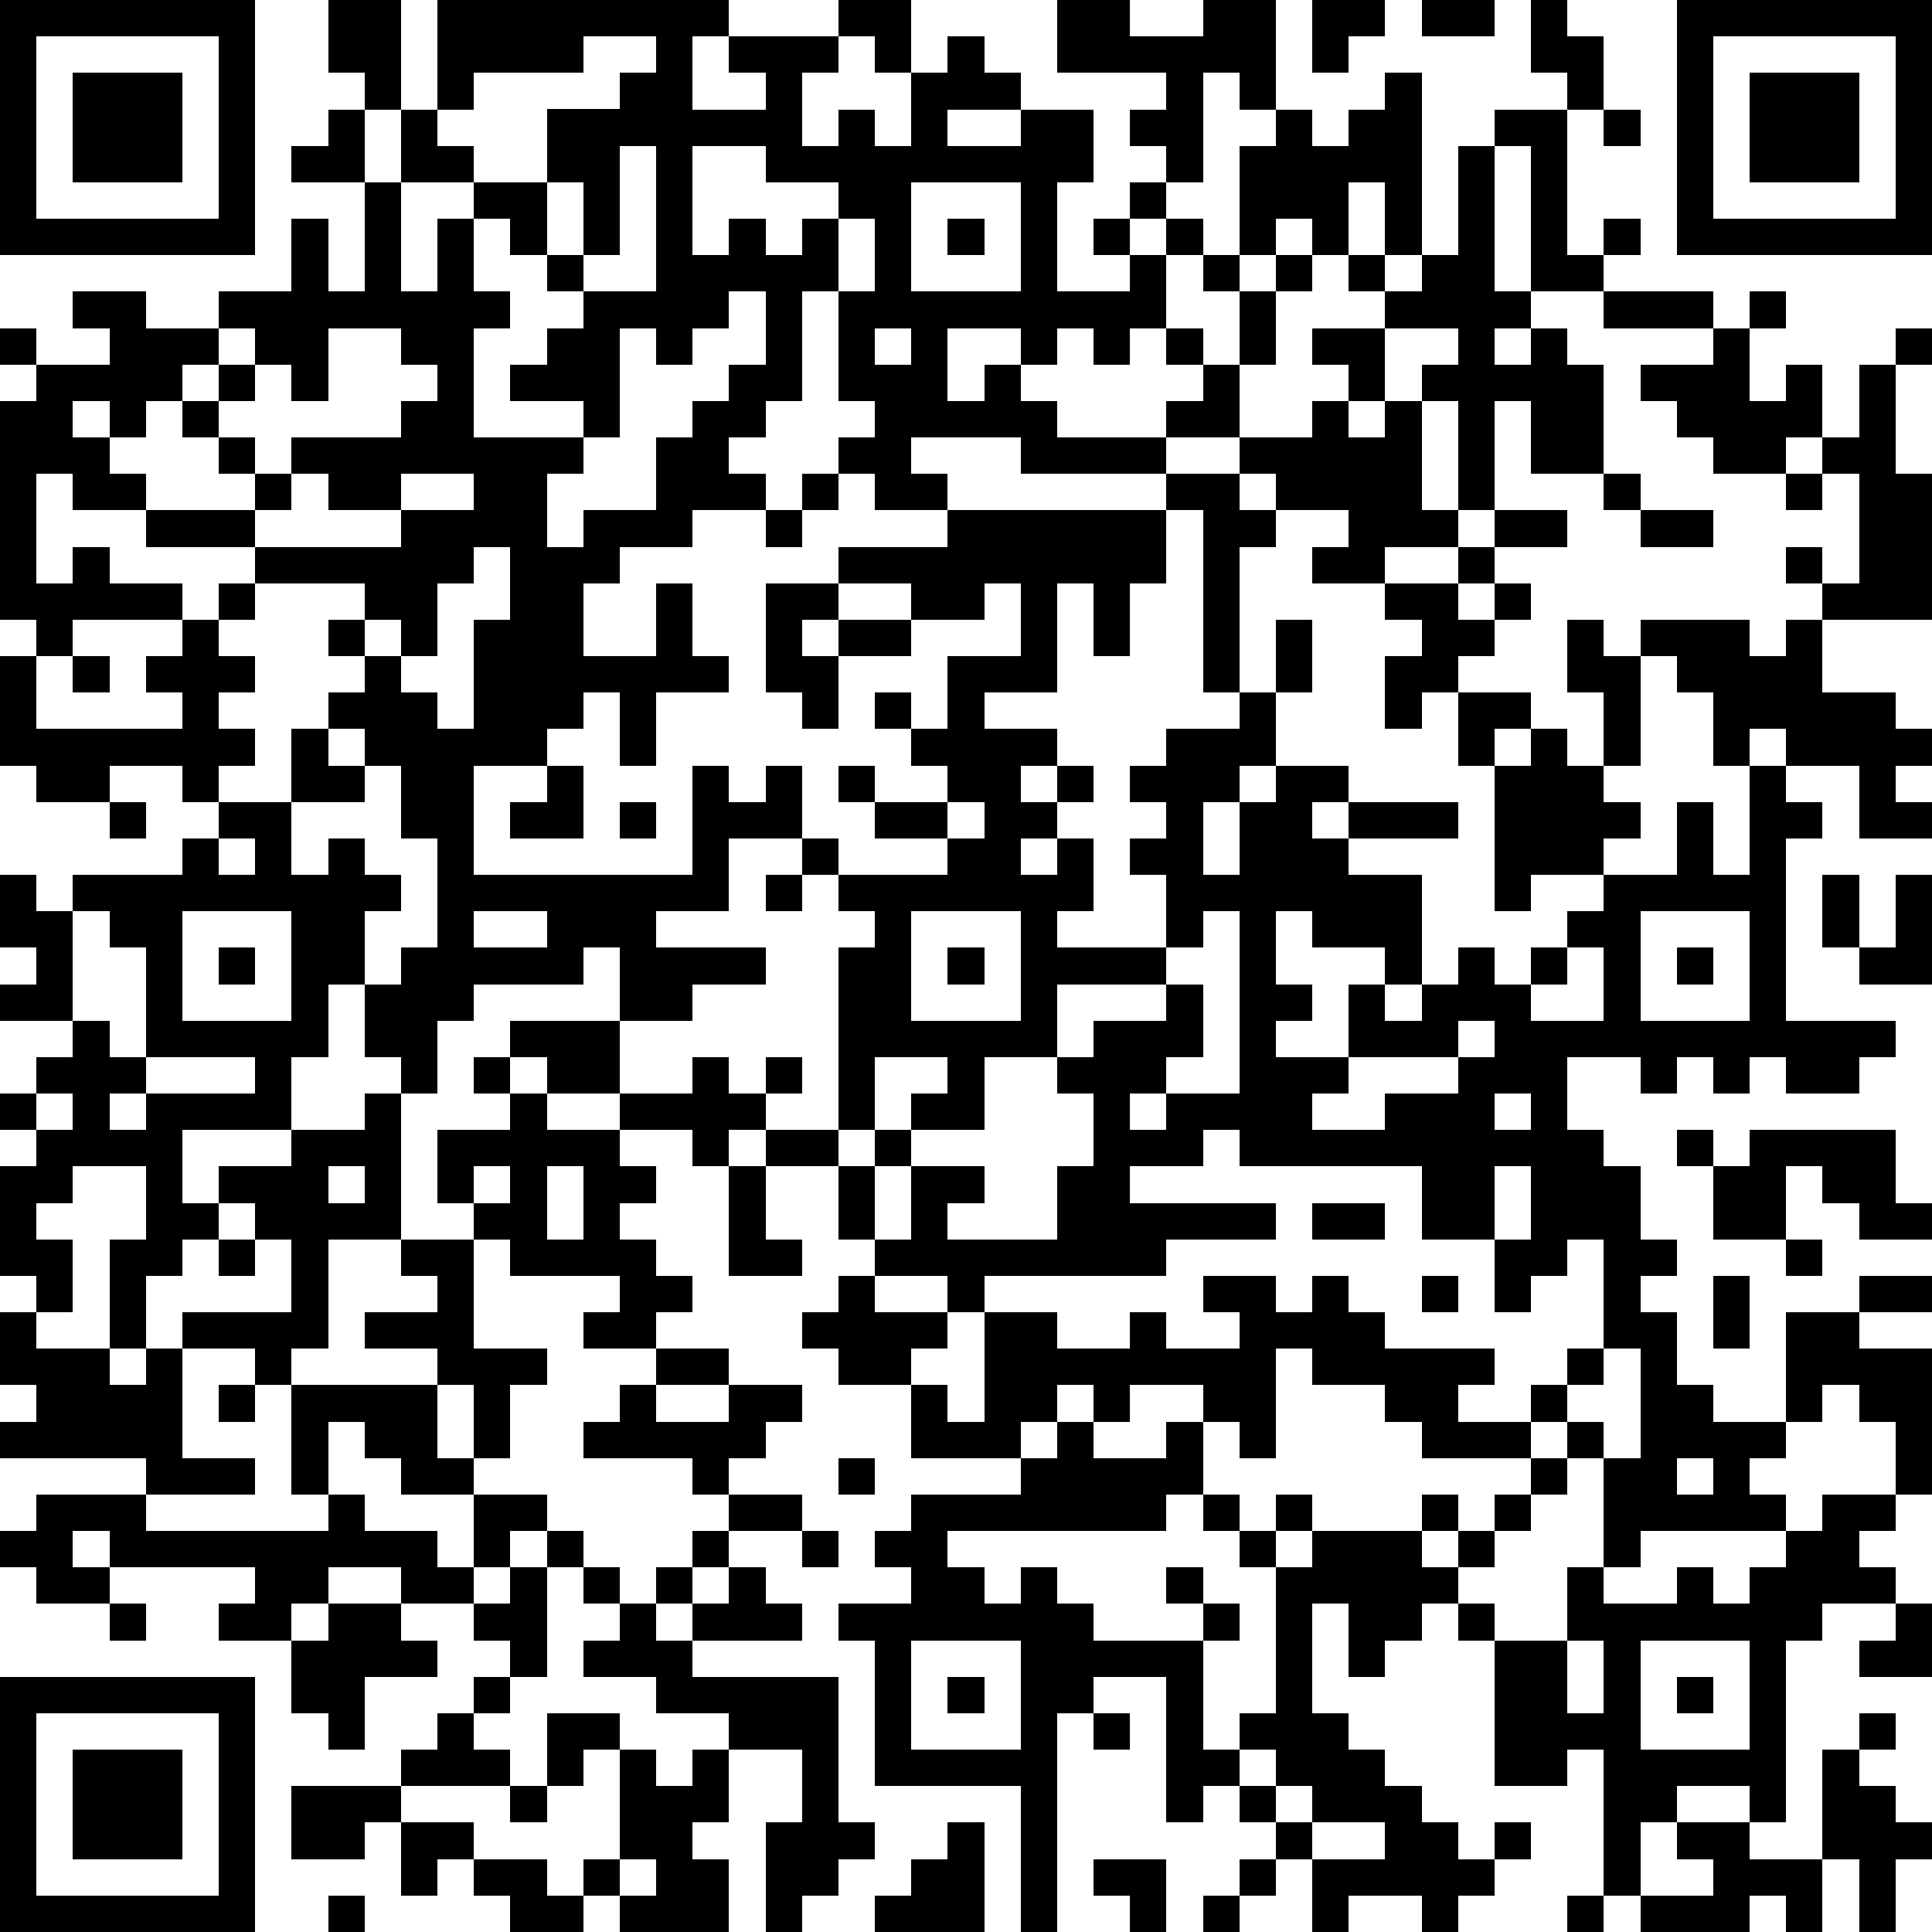
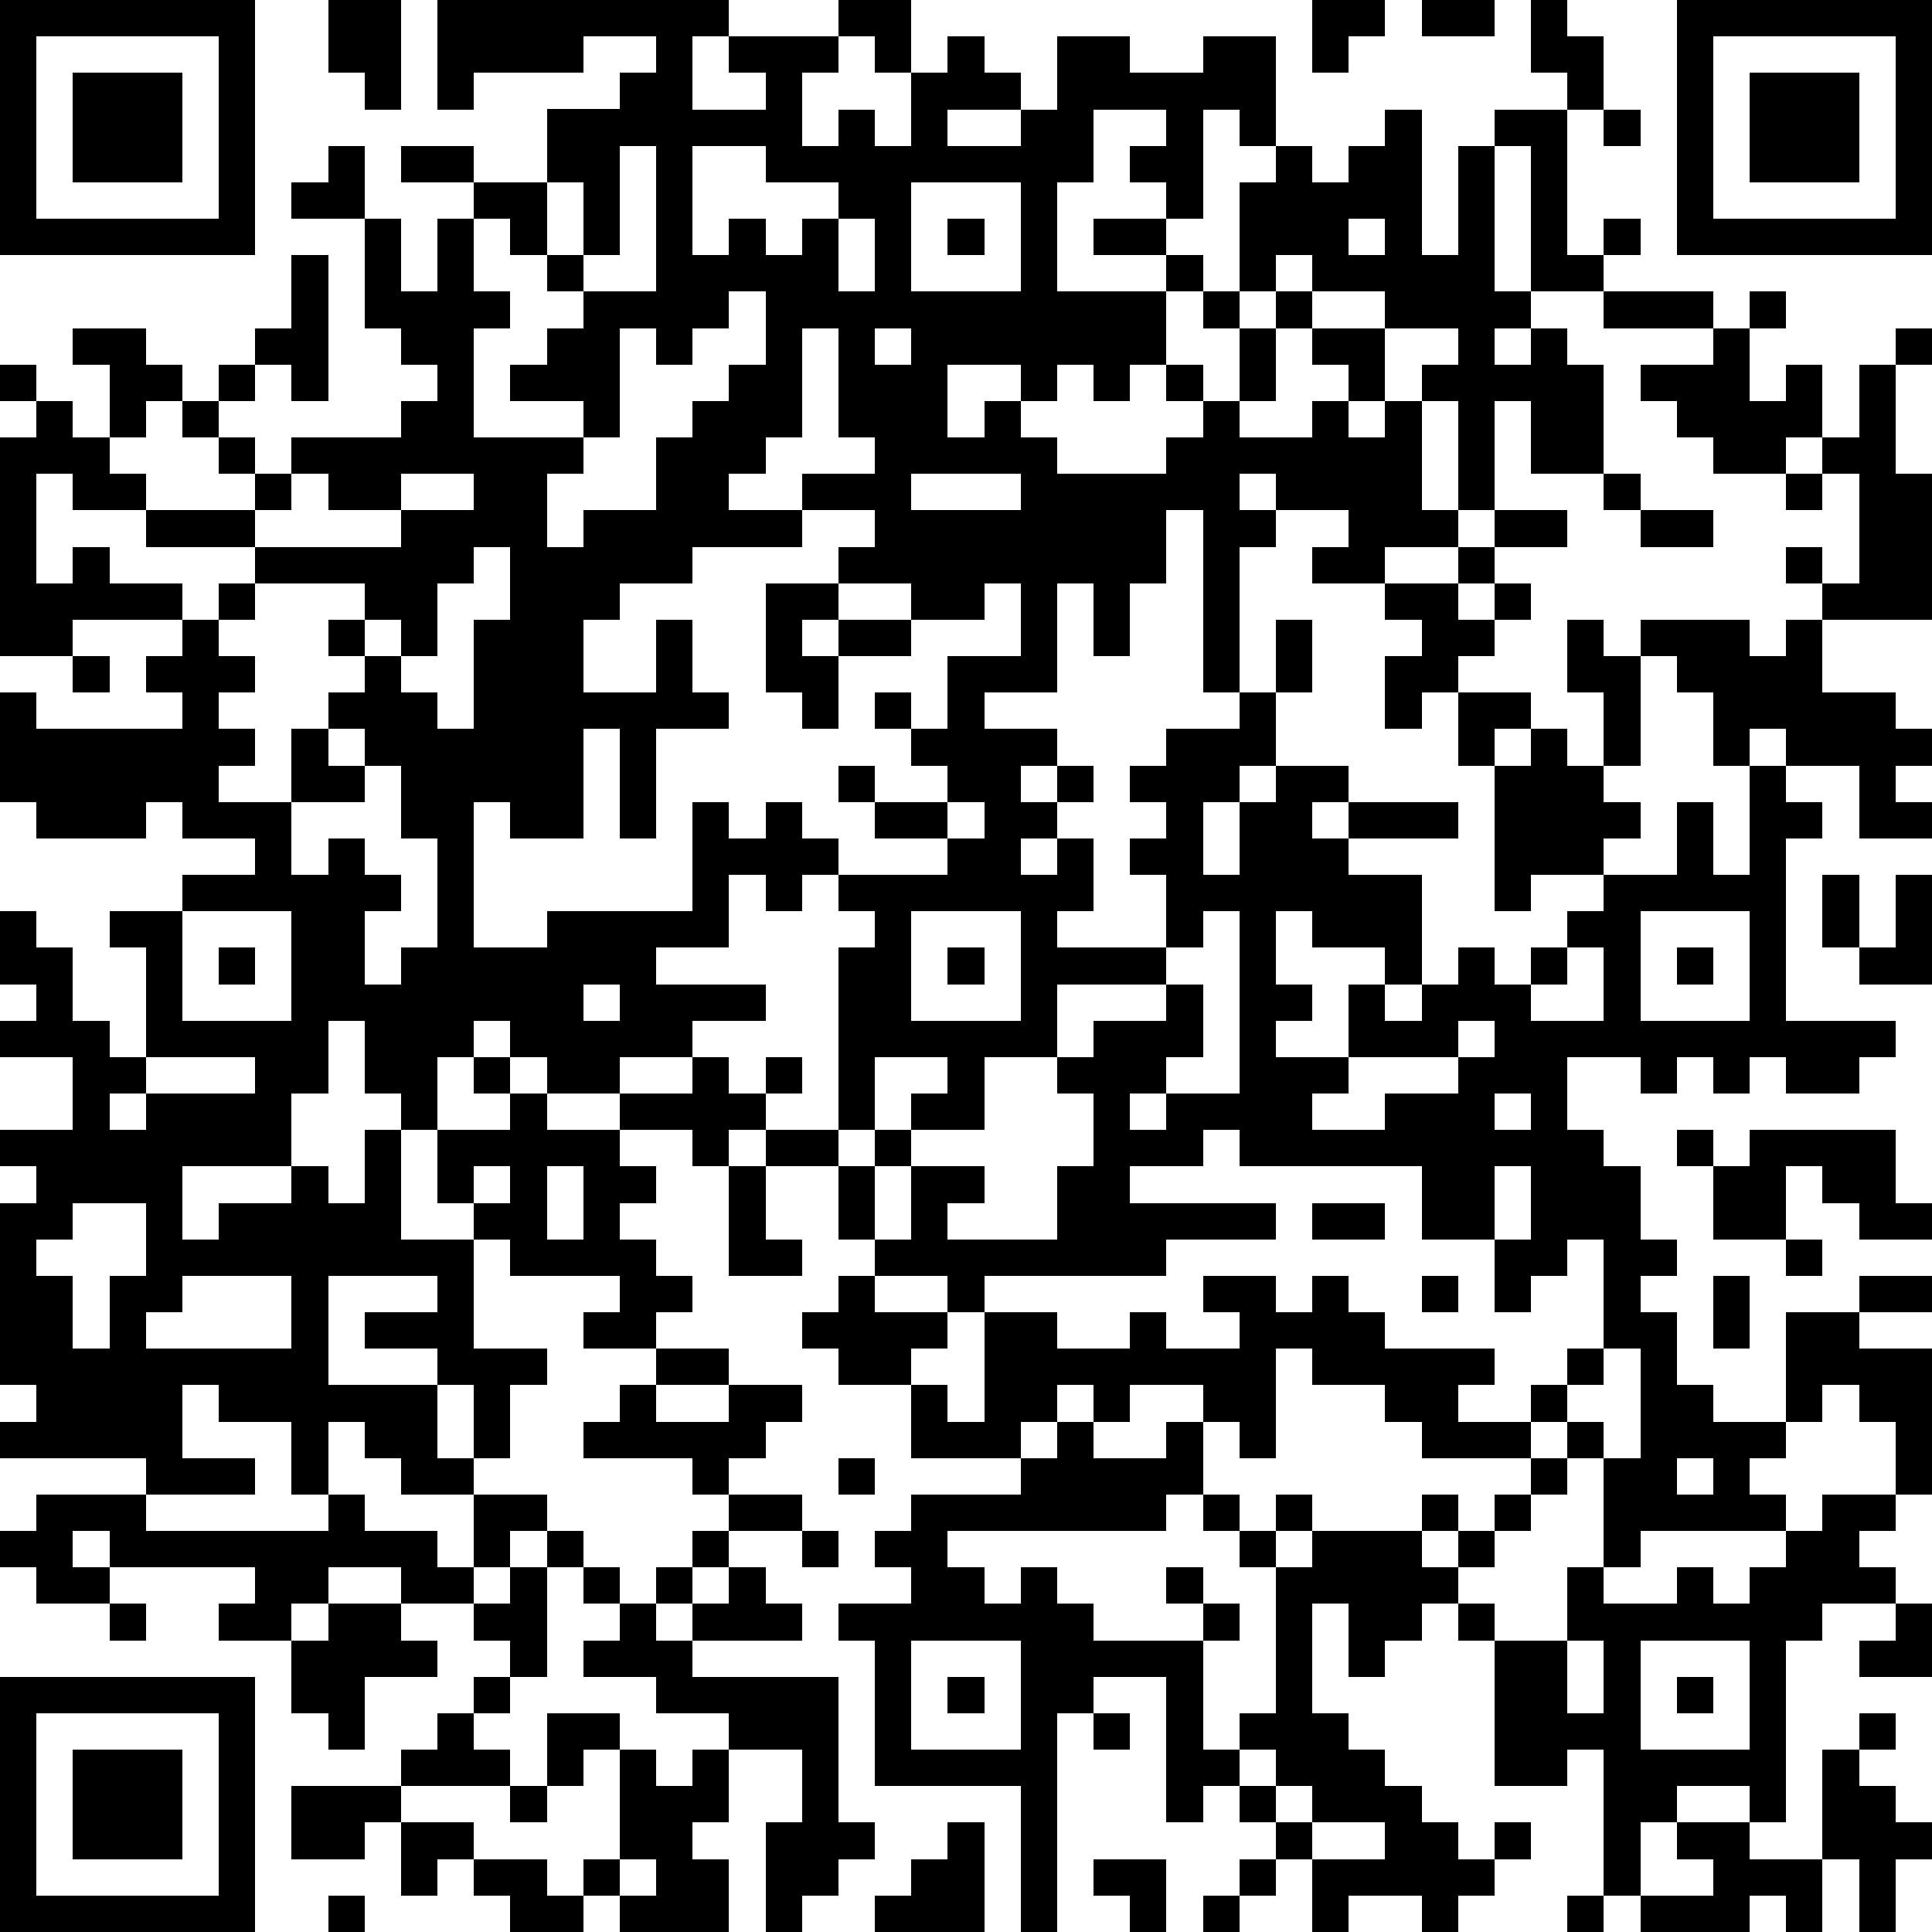
<svg xmlns="http://www.w3.org/2000/svg" version="1.1" width="212" height="212" shape-rendering="crispEdges">
-   <path d="M0 0h7v7h-7zM9 0h2v3h-1v-1h-1zM12 0h8v1h-1v2h2v-1h-1v-1h3v-1h2v2h-1v-1h-1v1h-1v2h1v-1h1v1h1v-2h1v-1h1v1h1v1h-2v1h2v-1h2v2h-1v3h2v-1h-1v-1h1v-1h1v-1h-1v-1h1v-1h-3v-2h2v1h2v-1h2v3h-1v-1h-1v3h-1v1h-1v1h1v-1h1v1h-1v2h-1v1h-1v-1h-1v1h-1v-1h-2v2h1v-1h1v1h1v1h3v-1h1v-1h-1v-1h1v1h1v-2h-1v-1h1v-3h1v-1h1v1h1v-1h1v-1h1v5h-1v-2h-1v2h-1v-1h-1v1h-1v1h1v-1h1v1h-1v2h-1v2h-2v1h-4v-1h-3v1h1v1h-2v-1h-1v-1h1v-1h-1v-3h-1v3h-1v1h-1v1h1v1h-2v1h-2v1h-1v2h2v-2h1v2h1v1h-2v2h-1v-2h-1v1h-1v1h-2v3h6v-3h1v1h1v-1h1v2h-2v2h-2v1h3v1h-2v1h-2v-2h-1v1h-3v1h-1v2h-1v-1h-1v-2h-1v2h-1v2h-3v2h1v-1h2v-1h2v-1h1v4h-2v3h-1v1h-1v-1h-2v-1h3v-2h-1v-1h-1v1h-1v1h-1v2h-1v-3h1v-2h-2v1h-1v1h1v2h-1v-1h-1v-3h1v-1h-1v-1h1v-1h1v-1h-2v-1h1v-1h-1v-2h1v1h1v-1h3v-1h1v-1h-1v-1h-2v1h-2v-1h-1v-3h1v-1h-1v-6h1v-1h-1v-1h1v1h2v-1h-1v-1h2v1h2v-1h2v-2h1v2h1v-3h-2v-1h1v-1h1v2h1v-2h1zM36 0h2v1h-1v1h-1zM39 0h2v1h-2zM42 0h1v1h1v2h-1v-1h-1zM46 0h7v7h-7zM1 1v5h5v-5zM16 1v1h-3v1h-1v1h1v1h-2v3h1v-2h1v-1h2v-2h2v-1h1v-1zM47 1v5h5v-5zM2 2h3v3h-3zM48 2h3v3h-3zM41 3h2v4h1v-1h1v1h-1v1h-2v-4h-1zM44 3h1v1h-1zM17 4v3h-1v-2h-1v2h-1v-1h-1v2h1v1h-1v3h3v-1h-2v-1h1v-1h1v-1h-1v-1h1v1h2v-4zM19 4v3h1v-1h1v1h1v-1h1v-1h-2v-1zM40 4h1v4h1v1h-1v1h1v-1h1v1h1v3h-2v-2h-1v3h-1v-3h-1v-1h1v-1h-2v-1h-1v-1h1v1h1v-1h1zM25 5v3h3v-3zM23 6v2h1v-2zM26 6h1v1h-1zM20 8v1h-1v1h-1v-1h-1v3h-1v1h-1v2h1v-1h2v-2h1v-1h1v-1h1v-2zM44 8h3v1h-3zM48 8h1v1h-1zM6 9v1h-1v1h-1v1h-1v-1h-1v1h1v1h1v1h-2v-1h-1v3h1v-1h1v1h2v1h-3v1h-1v2h4v-1h-1v-1h1v-1h1v-1h1v-1h-3v-1h3v-1h-1v-1h-1v-1h1v-1h1v-1zM9 9v2h-1v-1h-1v1h-1v1h1v1h1v-1h3v-1h1v-1h-1v-1zM24 9v1h1v-1zM36 9h2v2h-1v-1h-1zM47 9h1v2h1v-1h1v2h-1v1h-2v-1h-1v-1h-1v-1h2zM52 9h1v1h-1zM51 10h1v3h1v4h-3v-1h-1v-1h1v1h1v-3h-1v-1h1zM36 11h1v1h1v-1h1v3h1v1h-2v1h-2v-1h1v-1h-2v-1h-1v-1h2zM8 13v1h-1v1h4v-1h-2v-1zM11 13v1h2v-1zM22 13h1v1h-1zM32 13h2v1h1v1h-1v4h-1v-5h-1zM44 13h1v1h-1zM49 13h1v1h-1zM21 14h1v1h-1zM26 14h6v2h-1v2h-1v-2h-1v3h-2v1h2v1h-1v1h1v-1h1v1h-1v1h-1v1h1v-1h1v2h-1v1h3v-2h-1v-1h1v-1h-1v-1h1v-1h2v-1h1v-2h1v2h-1v2h-1v1h-1v2h1v-2h1v-1h2v1h-1v1h1v-1h3v1h-3v1h2v3h-1v-1h-2v-1h-1v2h1v1h-1v1h2v-2h1v1h1v-1h1v-1h1v1h1v-1h1v-1h1v-1h-2v1h-1v-4h-1v-2h-1v1h-1v-2h1v-1h-1v-1h2v-1h1v-1h2v1h-2v1h-1v1h1v-1h1v1h-1v1h-1v1h2v1h-1v1h1v-1h1v1h1v-2h-1v-2h1v1h1v-1h3v1h1v-1h1v2h2v1h1v1h-1v1h1v1h-2v-2h-2v-1h-1v1h-1v-2h-1v-1h-1v3h-1v1h1v1h-1v1h2v-2h1v2h1v-3h1v1h1v1h-1v5h3v1h-1v1h-2v-1h-1v1h-1v-1h-1v1h-1v-1h-2v2h1v1h1v2h1v1h-1v1h1v2h1v1h2v-3h2v-1h2v1h-2v1h2v4h-1v-2h-1v-1h-1v1h-1v1h-1v1h1v1h-4v1h-1v-3h-1v-1h-1v-1h1v-1h1v-3h-1v1h-1v1h-1v-2h-2v-2h-5v-1h-1v1h-2v1h4v1h-3v1h-5v1h-1v-1h-2v-1h-1v-2h-2v-1h-1v1h-1v-1h-2v-1h-2v-1h-1v-1h3v2h2v-1h1v1h1v-1h1v1h-1v1h2v-5h1v-1h-1v-1h-1v-1h1v1h3v-1h-2v-1h-1v-1h1v1h2v-1h-1v-1h-1v-1h1v1h1v-2h2v-2h-1v1h-2v-1h-2v-1h3zM45 14h2v1h-2zM13 15v1h-1v2h-1v-1h-1v-1h-3v1h-1v1h1v1h-1v1h1v1h-1v1h2v-2h1v-1h1v-1h-1v-1h1v1h1v1h1v1h1v-3h1v-2zM21 16h2v1h-1v1h1v-1h2v1h-2v2h-1v-1h-1zM2 18h1v1h-1zM9 20v1h1v-1zM10 21v1h-2v2h1v-1h1v1h1v1h-1v2h1v-1h1v-3h-1v-2zM15 21h1v2h-2v-1h1zM3 22h1v1h-1zM17 22h1v1h-1zM26 22v1h1v-1zM6 23v1h1v-1zM21 24h1v1h-1zM50 24h1v2h-1zM52 24h1v3h-2v-1h1zM2 25v3h1v1h1v-3h-1v-1zM5 25v3h3v-3zM13 25v1h2v-1zM25 25v3h3v-3zM33 25v1h-1v1h-3v2h-2v2h-2v-1h1v-1h-2v2h-1v1h1v-1h1v1h-1v2h1v-2h2v1h-1v1h3v-2h1v-2h-1v-1h1v-1h2v-1h1v2h-1v1h-1v1h1v-1h2v-5zM45 25v3h3v-3zM6 26h1v1h-1zM26 26h1v1h-1zM43 26v1h-1v1h2v-2zM46 26h1v1h-1zM40 28v1h-3v1h-1v1h2v-1h2v-1h1v-1zM4 29v1h-1v1h1v-1h3v-1zM13 29h1v1h-1zM1 30v1h1v-1zM14 30h1v1h2v1h1v1h-1v1h1v1h1v1h-1v1h-2v-1h1v-1h-3v-1h-1v-1h-1v-2h2zM41 30v1h1v-1zM46 31h1v1h-1zM48 31h4v2h1v1h-2v-1h-1v-1h-1v2h-2v-2h1zM9 32v1h1v-1zM13 32v1h1v-1zM15 32v2h1v-2zM20 32h1v2h1v1h-2zM41 32v2h1v-2zM36 33h2v1h-2zM6 34h1v1h-1zM11 34h2v3h2v1h-1v2h-1v-2h-1v-1h-2v-1h2v-1h-1zM49 34h1v1h-1zM23 35h1v1h2v1h-1v1h-2v-1h-1v-1h1zM33 35h2v1h1v-1h1v1h1v1h3v1h-1v1h2v1h-3v-1h-1v-1h-2v-1h-1v3h-1v-1h-1v-1h-2v1h-1v-1h-1v1h-1v1h-3v-2h1v1h1v-3h2v1h2v-1h1v1h2v-1h-1zM39 35h1v1h-1zM47 35h1v2h-1zM0 36h1v1h2v1h1v-1h1v3h2v1h-3v-1h-4v-1h1v-1h-1zM18 37h2v1h-2zM44 37v1h-1v1h1v1h1v-3zM6 38h1v1h-1zM8 38h4v2h1v1h-2v-1h-1v-1h-1v2h-1zM17 38h1v1h2v-1h2v1h-1v1h-1v1h-1v-1h-3v-1h1zM29 39h1v1h2v-1h1v2h-1v1h-6v1h1v1h1v-1h1v1h1v1h3v-1h-1v-1h1v1h1v1h-1v3h1v-1h1v-4h-1v-1h-1v-1h1v1h1v-1h1v1h-1v1h1v-1h3v-1h1v1h-1v1h1v-1h1v-1h1v-1h1v1h-1v1h-1v1h-1v1h-1v1h-1v1h-1v-2h-1v3h1v1h1v1h1v1h1v1h1v-1h1v1h-1v1h-1v1h-1v-1h-2v1h-1v-2h-1v-1h-1v-1h-1v1h-1v-4h-2v1h-1v6h-1v-4h-4v-4h-1v-1h2v-1h-1v-1h1v-1h3v-1h1zM23 40h1v1h-1zM46 40v1h1v-1zM1 41h3v1h5v-1h1v1h2v1h1v-2h2v1h-1v1h-1v1h-2v-1h-2v1h-1v1h-2v-1h1v-1h-4v-1h-1v1h1v1h-2v-1h-1v-1h1zM20 41h2v1h-2zM50 41h2v1h-1v1h1v1h-2v1h-1v5h-1v-1h-2v1h-1v2h-1v-4h-1v1h-2v-4h-1v-1h1v1h2v-2h1v1h2v-1h1v1h1v-1h1v-1h1zM15 42h1v1h-1zM19 42h1v1h-1zM22 42h1v1h-1zM14 43h1v3h-1v-1h-1v-1h1zM16 43h1v1h-1zM18 43h1v1h-1zM20 43h1v1h1v1h-3v-1h1zM3 44h1v1h-1zM9 44h2v1h1v1h-2v2h-1v-1h-1v-2h1zM17 44h1v1h1v1h4v4h1v1h-1v1h-1v1h-1v-3h1v-2h-2v-1h-2v-1h-2v-1h1zM52 44h1v2h-2v-1h1zM25 45v3h3v-3zM43 45v2h1v-2zM45 45v3h3v-3zM0 46h7v7h-7zM13 46h1v1h-1zM26 46h1v1h-1zM46 46h1v1h-1zM1 47v5h5v-5zM12 47h1v1h1v1h-3v-1h1zM15 47h2v1h-1v1h-1zM30 47h1v1h-1zM51 47h1v1h-1zM2 48h3v3h-3zM17 48h1v1h1v-1h1v2h-1v1h1v2h-3v-1h-1v-1h1zM34 48v1h1v-1zM50 48h1v1h1v1h1v1h-1v2h-1v-2h-1zM8 49h3v1h-1v1h-2zM14 49h1v1h-1zM35 49v1h1v-1zM11 50h2v1h-1v1h-1zM26 50h1v3h-3v-1h1v-1h1zM36 50v1h2v-1zM46 50h2v1h2v2h-1v-1h-1v1h-3v-1h2v-1h-1zM13 51h2v1h1v1h-2v-1h-1zM17 51v1h1v-1zM30 51h2v2h-1v-1h-1zM34 51h1v1h-1zM9 52h1v1h-1zM33 52h1v1h-1zM43 52h1v1h-1z" style="fill:#000" transform="translate(0,0) scale(4)" />
+   <path d="M0 0h7v7h-7zM9 0h2v3h-1v-1h-1zM12 0h8v1h-1v2h2v-1h-1v-1h3v-1h2v2h-1v-1h-1v1h-1v2h1v-1h1v1h1v-2h1v-1h1v1h1v1h-2v1h2v-1h2v2h-1v3h2v-1h-1v-1h1h1v-1h-1v-1h1v-1h-3v-2h2v1h2v-1h2v3h-1v-1h-1v3h-1v1h-1v1h1v-1h1v1h-1v2h-1v1h-1v-1h-1v1h-1v-1h-2v2h1v-1h1v1h1v1h3v-1h1v-1h-1v-1h1v1h1v-2h-1v-1h1v-3h1v-1h1v1h1v-1h1v-1h1v5h-1v-2h-1v2h-1v-1h-1v1h-1v1h1v-1h1v1h-1v2h-1v2h-2v1h-4v-1h-3v1h1v1h-2v-1h-1v-1h1v-1h-1v-3h-1v3h-1v1h-1v1h1v1h-2v1h-2v1h-1v2h2v-2h1v2h1v1h-2v2h-1v-2h-1v1h-1v1h-2v3h6v-3h1v1h1v-1h1v2h-2v2h-2v1h3v1h-2v1h-2v-2h-1v1h-3v1h-1v2h-1v-1h-1v-2h-1v2h-1v2h-3v2h1v-1h2v-1h2v-1h1v4h-2v3h-1v1h-1v-1h-2v-1h3v-2h-1v-1h-1v1h-1v1h-1v2h-1v-3h1v-2h-2v1h-1v1h1v2h-1v-1h-1v-3h1v-1h-1v-1h1v-1h1v-1h-2v-1h1v-1h-1v-2h1v1h1v-1h3v-1h1v-1h-1v-1h-2v1h-2v-1h-1v-3h1v-1h-1v-6h1v-1h-1v-1h1v1h2v-1h-1v-1h2v1h2v-1h2v-2h1v2h1v-3h-2v-1h1v-1h1v2h1v-2h1zM36 0h2v1h-1v1h-1zM39 0h2v1h-2zM42 0h1v1h1v2h-1v-1h-1zM46 0h7v7h-7zM1 1v5h5v-5zM16 1v1h-3v1h-1v1h1v1h-2v3h1v-2h1v-1h2v-2h2v-1h1v-1zM47 1v5h5v-5zM2 2h3v3h-3zM48 2h3v3h-3zM41 3h2v4h1v-1h1v1h-1v1h-2v-4h-1zM44 3h1v1h-1zM17 4v3h-1v-2h-1v2h-1v-1h-1v2h1v1h-1v3h3v-1h-2v-1h1v-1h1v-1h-1v-1h1v1h2v-4zM19 4v3h1v-1h1v1h1v-1h1v-1h-2v-1zM40 4h1v4h1v1h-1v1h1v-1h1v1h1v3h-2v-2h-1v3h-1v-3h-1v-1h1v-1h-2v-1h-1v-1h1v1h1v-1h1zM25 5v3h3v-3zM23 6v2h1v-2zM26 6h1v1h-1zM20 8v1h-1v1h-1v-1h-1v3h-1v1h-1v2h1v-1h2v-2h1v-1h1v-1h1v-2zM44 8h3v1h-3zM48 8h1v1h-1zM6 9v1h-1v1h-1v1h-1v-1h-1v1h1v1h1v1h-2v-1h-1v3h1v-1h1v1h2v1h-3v1h-1v2h4v-1h-1v-1h1v-1h1v-1h1v-1h-3v-1h3v-1h-1v-1h-1v-1h1v-1h1v-1zM9 9v2h-1v-1h-1v1h-1v1h1v1h1v-1h3v-1h1v-1h-1v-1zM24 9v1h1v-1zM36 9h2v2h-1v-1h-1zM47 9h1v2h1v-1h1v2h-1v1h-2v-1h-1v-1h-1v-1h2zM52 9h1v1h-1zM51 10h1v3h1v4h-3v-1h-1v-1h1v1h1v-3h-1v-1h1zM36 11h1v1h1v-1h1v3h1v1h-2v1h-2v-1h1v-1h-2v-1h-1v-1h2zM8 13v1h-1v1h4v-1h-2v-1zM11 13v1h2v-1zM22 13h1v1h-1zM32 13h2v1h1v1h-1v4h-1v-5h-1zM44 13h1v1h-1zM49 13h1v1h-1zM21 14h1v1h-1zM26 14h6v2h-1v2h-1v-2h-1v3h-2v1h2v1h-1v1h1v-1h1v1h-1v1h-1v1h1v-1h1v2h-1v1h3v-2h-1v-1h1v-1h-1v-1h1v-1h2v-1h1v-2h1v2h-1v2h-1v1h-1v2h1v-2h1v-1h2v1h-1v1h1v-1h3v1h-3v1h2v3h-1v-1h-2v-1h-1v2h1v1h-1v1h2v-2h1v1h1v-1h1v-1h1v1h1v-1h1v-1h1v-1h-2v1h-1v-4h-1v-2h-1v1h-1v-2h1v-1h-1v-1h2v-1h1v-1h2v1h-2v1h-1v1h1v-1h1v1h-1v1h-1v1h2v1h-1v1h1v-1h1v1h1v-2h-1v-2h1v1h1v-1h3v1h1v-1h1v2h2v1h1v1h-1v1h1v1h-2v-2h-2v-1h-1v1h-1v-2h-1v-1h-1v3h-1v1h1v1h-1v1h2v-2h1v2h1v-3h1v1h1v1h-1v5h3v1h-1v1h-2v-1h-1v1h-1v-1h-1v1h-1v-1h-2v2h1v1h1v2h1v1h-1v1h1v2h1v1h2v-3h2v-1h2v1h-2v1h2v4h-1v-2h-1v-1h-1v1h-1v1h-1v1h1v1h-4v1h-1v-3h-1v-1h-1v-1h1v-1h1v-3h-1v1h-1v1h-1v-2h-2v-2h-5v-1h-1v1h-2v1h4v1h-3v1h-5v1h-1v-1h-2v-1h-1v-2h-2v-1h-1v1h-1v-1h-2v-1h-2v-1h-1v-1h3v2h2v-1h1v1h1v-1h1v1h-1v1h2v-5h1v-1h-1v-1h-1v-1h1v1h3v-1h-2v-1h-1v-1h1v1h2v-1h-1v-1h-1v-1h1v1h1v-2h2v-2h-1v1h-2v-1h-2v-1h3zM45 14h2v1h-2zM13 15v1h-1v2h-1v-1h-1v-1h-3v1h-1v1h1v1h-1v1h1v1h-1v1h2v-2h1v-1h1v-1h-1v-1h1v1h1v1h1v1h1v-3h1v-2zM21 16h2v1h-1v1h1v-1h2v1h-2v2h-1v-1h-1zM2 18h1v1h-1zM9 20v1h1v-1zM10 21v1h-2v2h1v-1h1v1h1v1h-1v2h1v-1h1v-3h-1v-2zM15 21h1v2h-2v-1h1zM3 22h1v1h-1zM17 22h1v1h-1zM26 22v1h1v-1zM6 23v1h1v-1zM21 24h1v1h-1zM50 24h1v2h-1zM52 24h1v3h-2v-1h1zM2 25v3h1v1h1v-3h-1v-1zM5 25v3h3v-3zM13 25v1h2v-1zM25 25v3h3v-3zM33 25v1h-1v1h-3v2h-2v2h-2v-1h1v-1h-2v2h-1v1h1v-1h1v1h-1v2h1v-2h2v1h-1v1h3v-2h1v-2h-1v-1h1v-1h2v-1h1v2h-1v1h-1v1h1v-1h2v-5zM45 25v3h3v-3zM6 26h1v1h-1zM26 26h1v1h-1zM43 26v1h-1v1h2v-2zM46 26h1v1h-1zM40 28v1h-3v1h-1v1h2v-1h2v-1h1v-1zM4 29v1h-1v1h1v-1h3v-1zM13 29h1v1h-1zM1 30v1h1v-1zM14 30h1v1h2v1h1v1h-1v1h1v1h1v1h-1v1h-2v-1h1v-1h-3v-1h-1v-1h-1v-2h2zM41 30v1h1v-1zM46 31h1v1h-1zM48 31h4v2h1v1h-2v-1h-1v-1h-1v2h-2v-2h1zM9 32v1h1v-1zM13 32v1h1v-1zM15 32v2h1v-2zM20 32h1v2h1v1h-2zM41 32v2h1v-2zM36 33h2v1h-2zM6 34h1v1h-1zM11 34h2v3h2v1h-1v2h-1v-2h-1v-1h-2v-1h2v-1h-1zM49 34h1v1h-1zM23 35h1v1h2v1h-1v1h-2v-1h-1v-1h1zM33 35h2v1h1v-1h1v1h1v1h3v1h-1v1h2v1h-3v-1h-1v-1h-2v-1h-1v3h-1v-1h-1v-1h-2v1h-1v-1h-1v1h-1v1h-3v-2h1v1h1v-3h2v1h2v-1h1v1h2v-1h-1zM39 35h1v1h-1zM47 35h1v2h-1zM0 36h1v1h2v1h1v-1h1v3h2v1h-3v-1h-4v-1h1v-1h-1zM18 37h2v1h-2zM44 37v1h-1v1h1v1h1v-3zM6 38h1v1h-1zM8 38h4v2h1v1h-2v-1h-1v-1h-1v2h-1zM17 38h1v1h2v-1h2v1h-1v1h-1v1h-1v-1h-3v-1h1zM29 39h1v1h2v-1h1v2h-1v1h-6v1h1v1h1v-1h1v1h1v1h3v-1h-1v-1h1v1h1v1h-1v3h1v-1h1v-4h-1v-1h-1v-1h1v1h1v-1h1v1h-1v1h1v-1h3v-1h1v1h-1v1h1v-1h1v-1h1v-1h1v1h-1v1h-1v1h-1v1h-1v1h-1v1h-1v-2h-1v3h1v1h1v1h1v1h1v1h1v-1h1v1h-1v1h-1v1h-1v-1h-2v1h-1v-2h-1v-1h-1v-1h-1v1h-1v-4h-2v1h-1v6h-1v-4h-4v-4h-1v-1h2v-1h-1v-1h1v-1h3v-1h1zM23 40h1v1h-1zM46 40v1h1v-1zM1 41h3v1h5v-1h1v1h2v1h1v-2h2v1h-1v1h-1v1h-2v-1h-2v1h-1v1h-2v-1h1v-1h-4v-1h-1v1h1v1h-2v-1h-1v-1h1zM20 41h2v1h-2zM50 41h2v1h-1v1h1v1h-2v1h-1v5h-1v-1h-2v1h-1v2h-1v-4h-1v1h-2v-4h-1v-1h1v1h2v-2h1v1h2v-1h1v1h1v-1h1v-1h1zM15 42h1v1h-1zM19 42h1v1h-1zM22 42h1v1h-1zM14 43h1v3h-1v-1h-1v-1h1zM16 43h1v1h-1zM18 43h1v1h-1zM20 43h1v1h1v1h-3v-1h1zM3 44h1v1h-1zM9 44h2v1h1v1h-2v2h-1v-1h-1v-2h1zM17 44h1v1h1v1h4v4h1v1h-1v1h-1v1h-1v-3h1v-2h-2v-1h-2v-1h-2v-1h1zM52 44h1v2h-2v-1h1zM25 45v3h3v-3zM43 45v2h1v-2zM45 45v3h3v-3zM0 46h7v7h-7zM13 46h1v1h-1zM26 46h1v1h-1zM46 46h1v1h-1zM1 47v5h5v-5zM12 47h1v1h1v1h-3v-1h1zM15 47h2v1h-1v1h-1zM30 47h1v1h-1zM51 47h1v1h-1zM2 48h3v3h-3zM17 48h1v1h1v-1h1v2h-1v1h1v2h-3v-1h-1v-1h1zM34 48v1h1v-1zM50 48h1v1h1v1h1v1h-1v2h-1v-2h-1zM8 49h3v1h-1v1h-2zM14 49h1v1h-1zM35 49v1h1v-1zM11 50h2v1h-1v1h-1zM26 50h1v3h-3v-1h1v-1h1zM36 50v1h2v-1zM46 50h2v1h2v2h-1v-1h-1v1h-3v-1h2v-1h-1zM13 51h2v1h1v1h-2v-1h-1zM17 51v1h1v-1zM30 51h2v2h-1v-1h-1zM34 51h1v1h-1zM9 52h1v1h-1zM33 52h1v1h-1zM43 52h1v1h-1z" style="fill:#000" transform="translate(0,0) scale(4)" />
</svg>